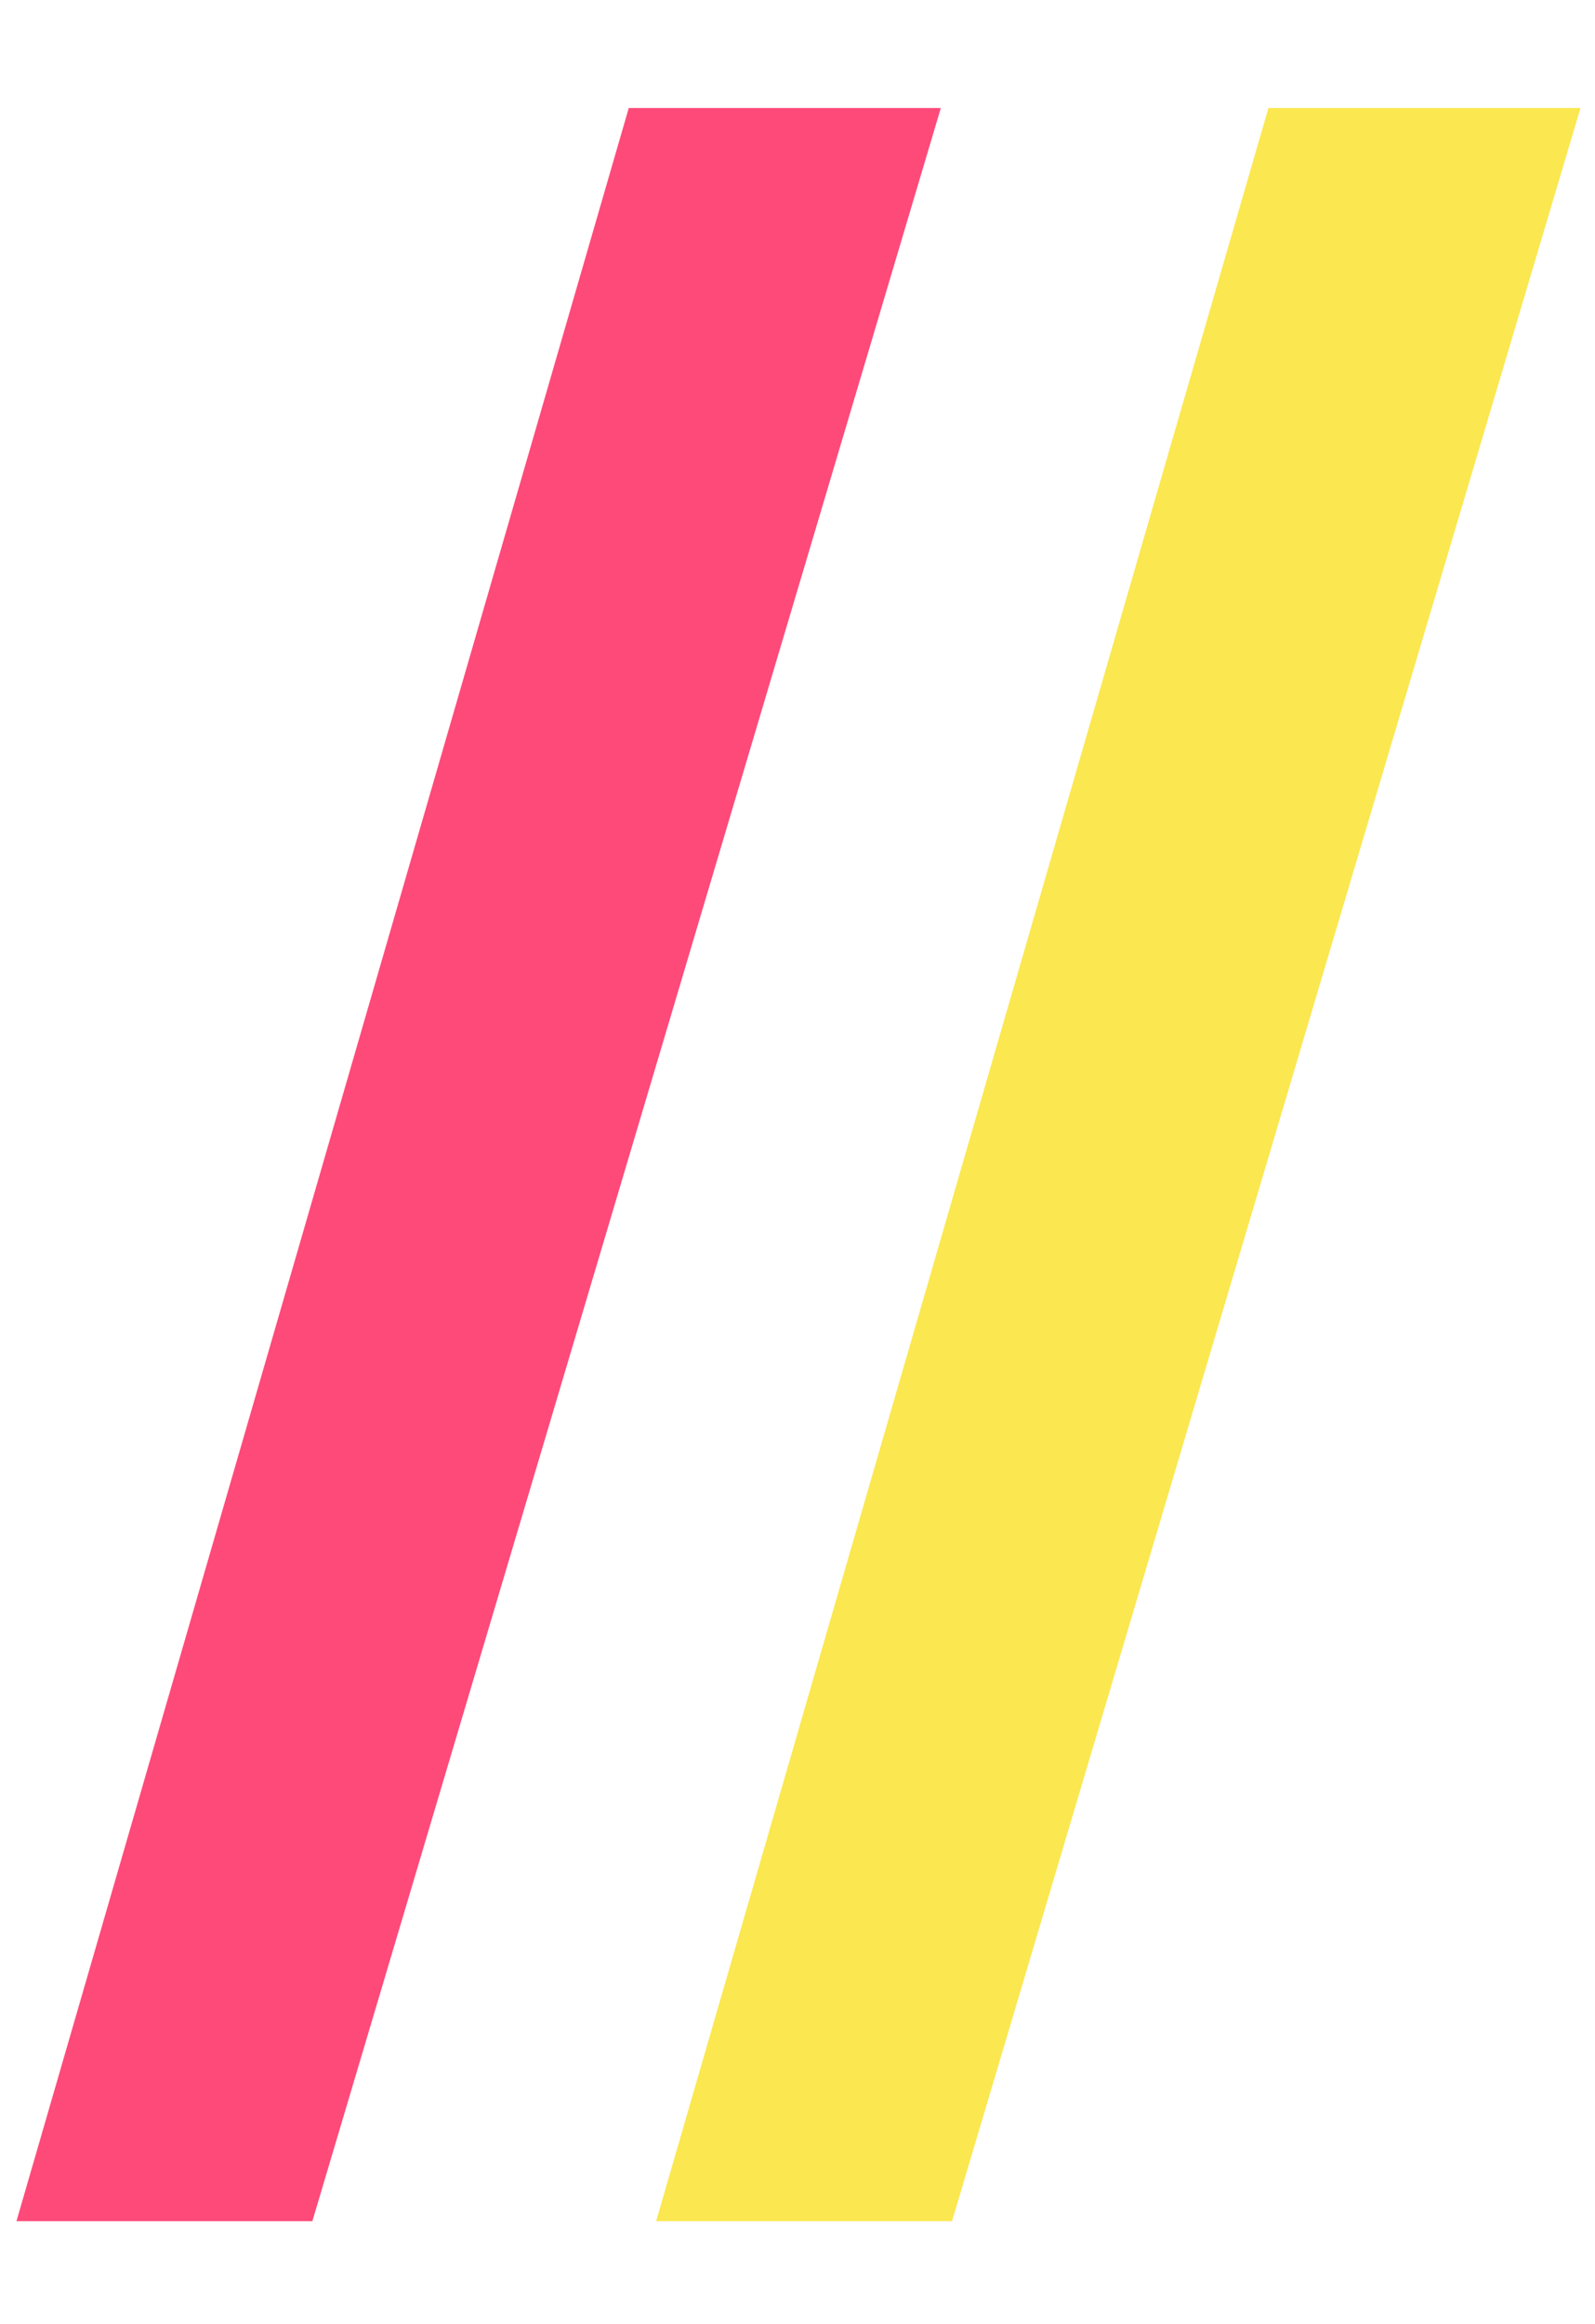
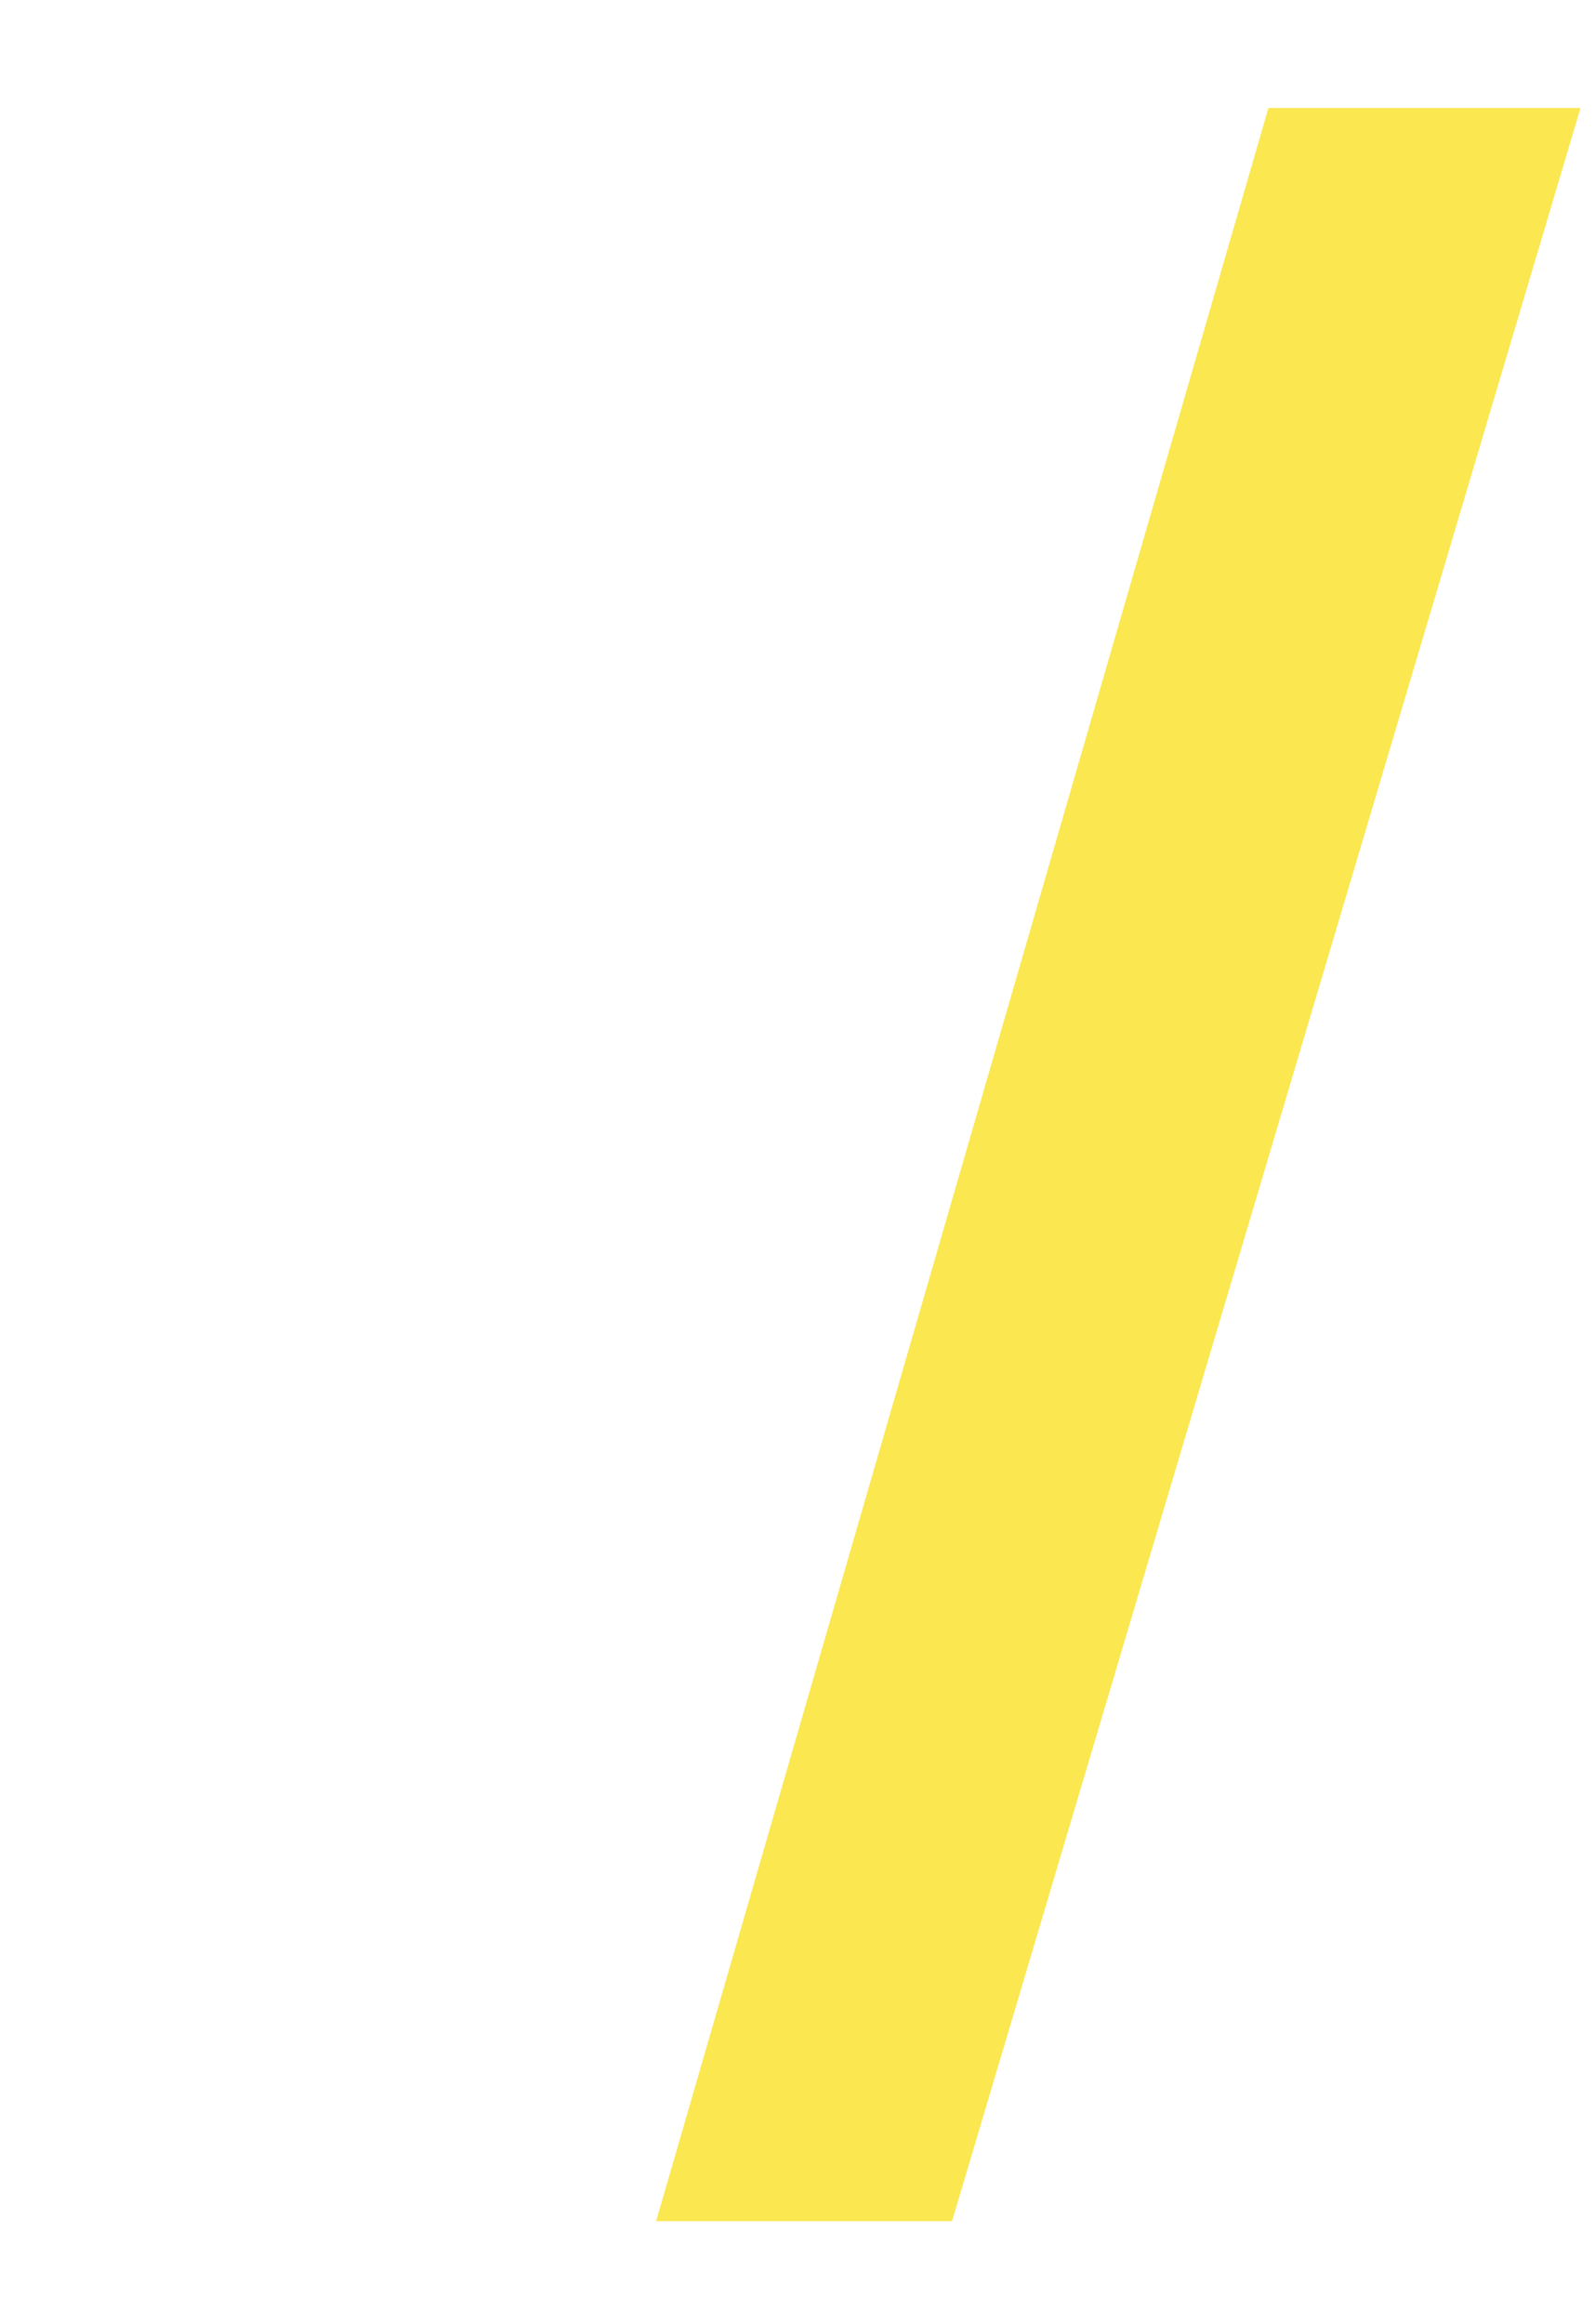
<svg xmlns="http://www.w3.org/2000/svg" width="46" height="67" viewBox="0 0 46 67" fill="none">
-   <path d="M18.134 3.113L27.134 3.113L9.009 64.029L0.475 64.029L18.134 3.113Z" fill="#FE4A79" />
  <path d="M36.582 3.113L45.582 3.113L27.457 64.029L18.923 64.029L36.582 3.113Z" fill="#FBE750" />
</svg>